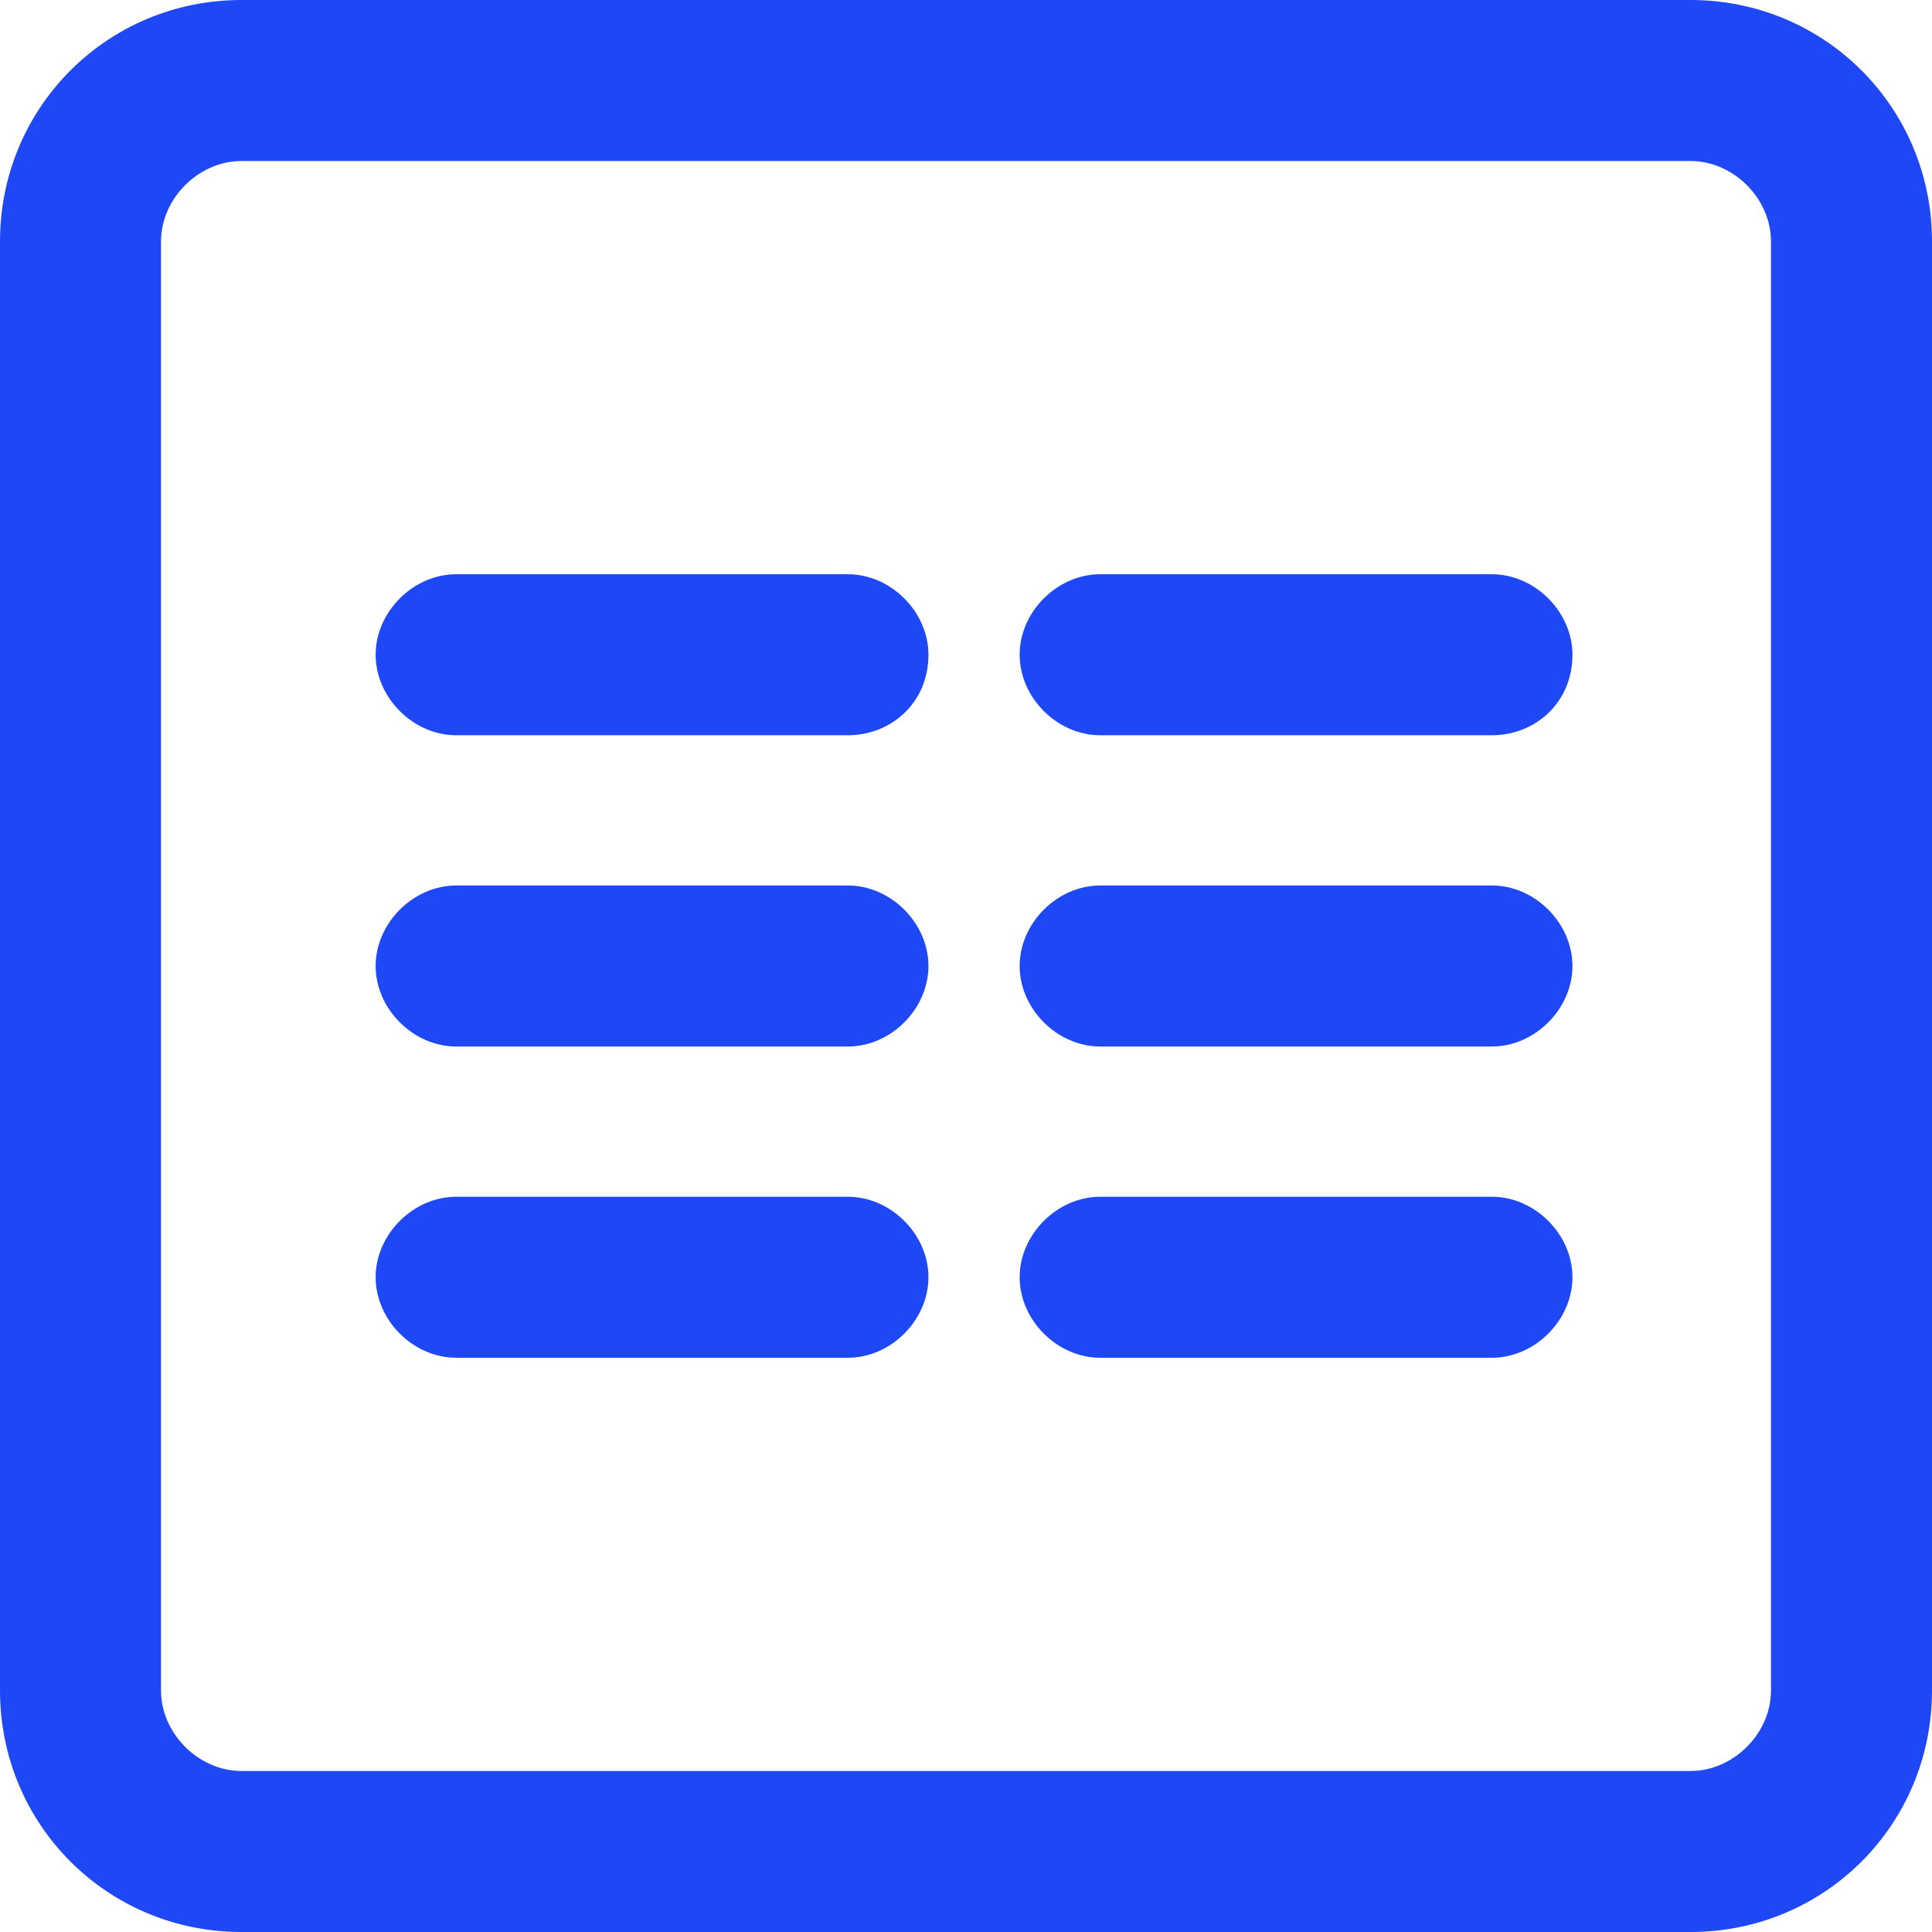
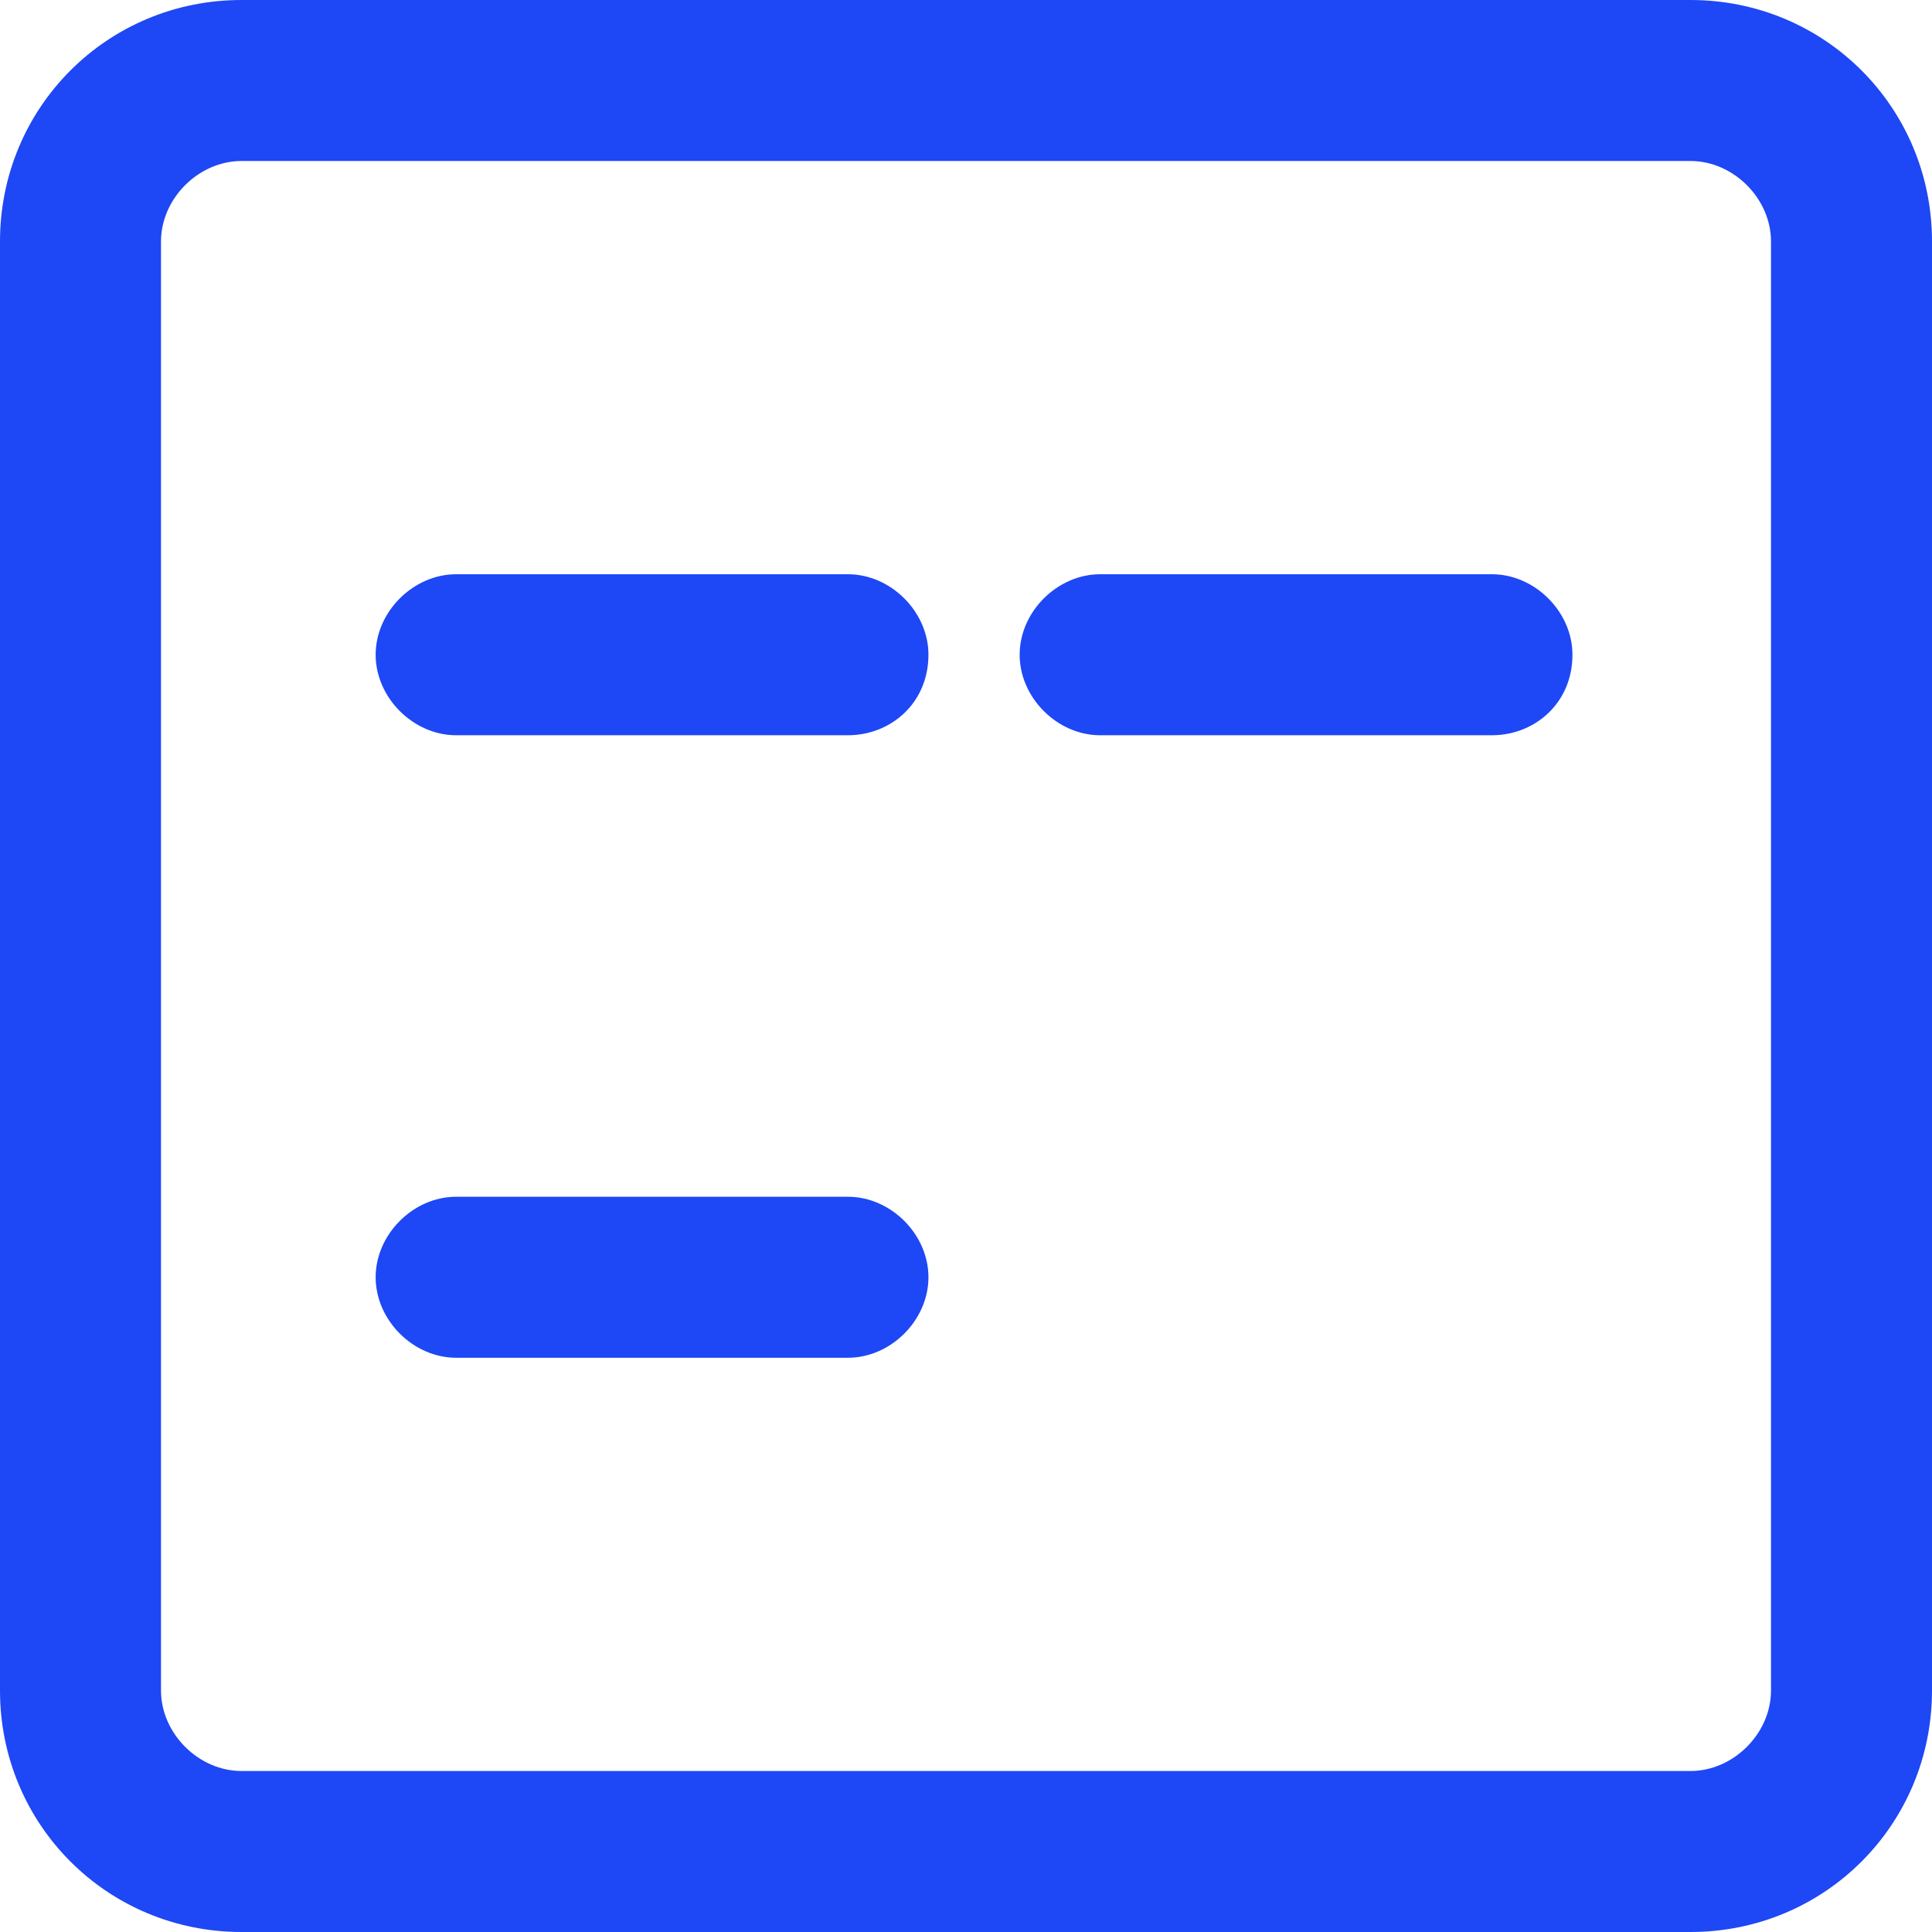
<svg xmlns="http://www.w3.org/2000/svg" width="48" height="48" viewBox="0 0 48 48" fill="none">
  <g clip-path="url(#clip0_185_1119)">
    <path d="M42 0H6C2.667 0 0 2.667 0 6V42C0 45.333 2.667 48 6 48H42C45.333 48 48 45.333 48 42V6C48 2.667 45.333 0 42 0ZM44 42C44 43.067 43.067 44 42 44H6C4.933 44 4 43.067 4 42V6C4 4.933 4.933 4 6 4H42C43.067 4 44 4.933 44 6V42Z" fill="#1E47F6" />
    <path d="M21.067 18.267H11.333C10.267 18.267 9.333 17.333 9.333 16.267C9.333 15.2 10.267 14.267 11.333 14.267H21.067C22.133 14.267 23.067 15.2 23.067 16.267C23.067 17.467 22.133 18.267 21.067 18.267Z" fill="#1E47F6" />
    <path d="M37.067 18.267H27.333C26.267 18.267 25.333 17.333 25.333 16.267C25.333 15.2 26.267 14.267 27.333 14.267H37.067C38.133 14.267 39.067 15.2 39.067 16.267C39.067 17.467 38.133 18.267 37.067 18.267Z" fill="#1E47F6" />
-     <path d="M21.067 26H11.333C10.267 26 9.333 25.067 9.333 24C9.333 22.933 10.267 22 11.333 22H21.067C22.133 22 23.067 22.933 23.067 24C23.067 25.067 22.133 26 21.067 26Z" fill="#1E47F6" />
-     <path d="M37.067 26H27.333C26.267 26 25.333 25.067 25.333 24C25.333 22.933 26.267 22 27.333 22H37.067C38.133 22 39.067 22.933 39.067 24C39.067 25.067 38.133 26 37.067 26Z" fill="#1E47F6" />
    <path d="M21.067 33.733H11.333C10.267 33.733 9.333 32.8 9.333 31.733C9.333 30.666 10.267 29.733 11.333 29.733H21.067C22.133 29.733 23.067 30.666 23.067 31.733C23.067 32.8 22.133 33.733 21.067 33.733Z" fill="#1E47F6" />
-     <path d="M37.067 33.733H27.333C26.267 33.733 25.333 32.8 25.333 31.733C25.333 30.666 26.267 29.733 27.333 29.733H37.067C38.133 29.733 39.067 30.666 39.067 31.733C39.067 32.8 38.133 33.733 37.067 33.733Z" fill="#1E47F6" />
  </g>
  <defs>
    <clipPath id="clip0_185_1119">
      <rect width="48" height="48" fill="white" />
    </clipPath>
  </defs>
</svg>